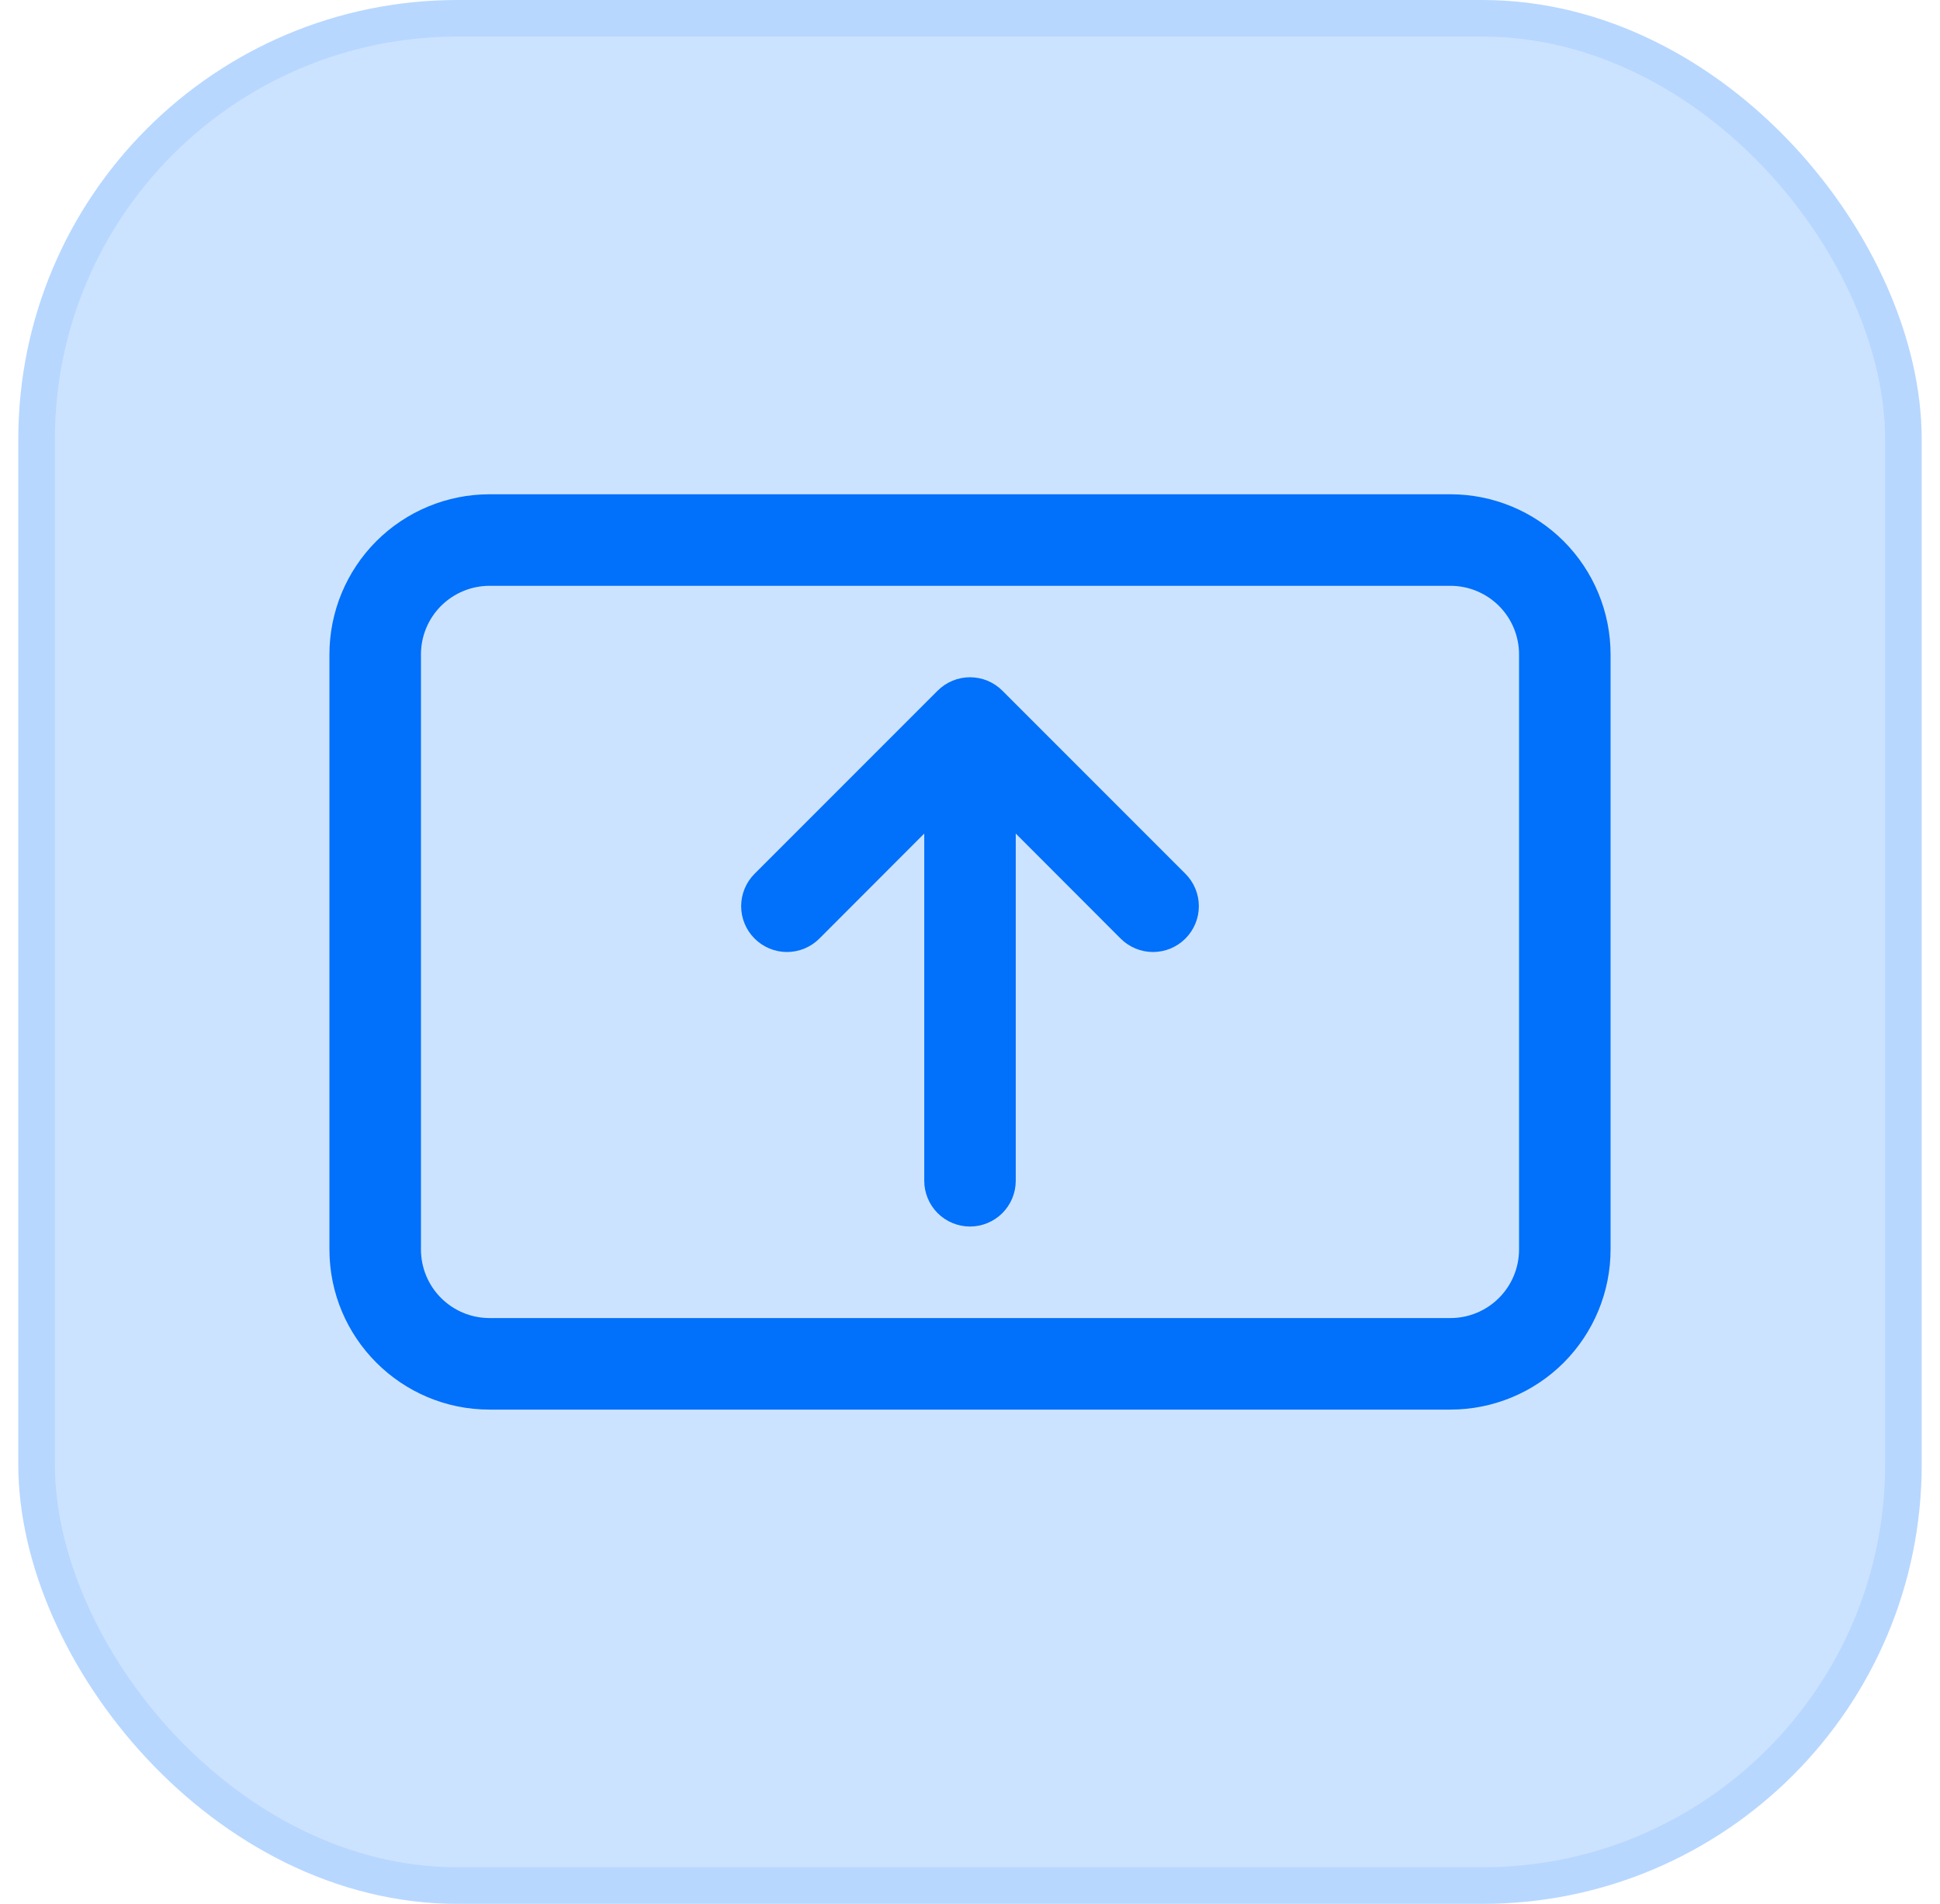
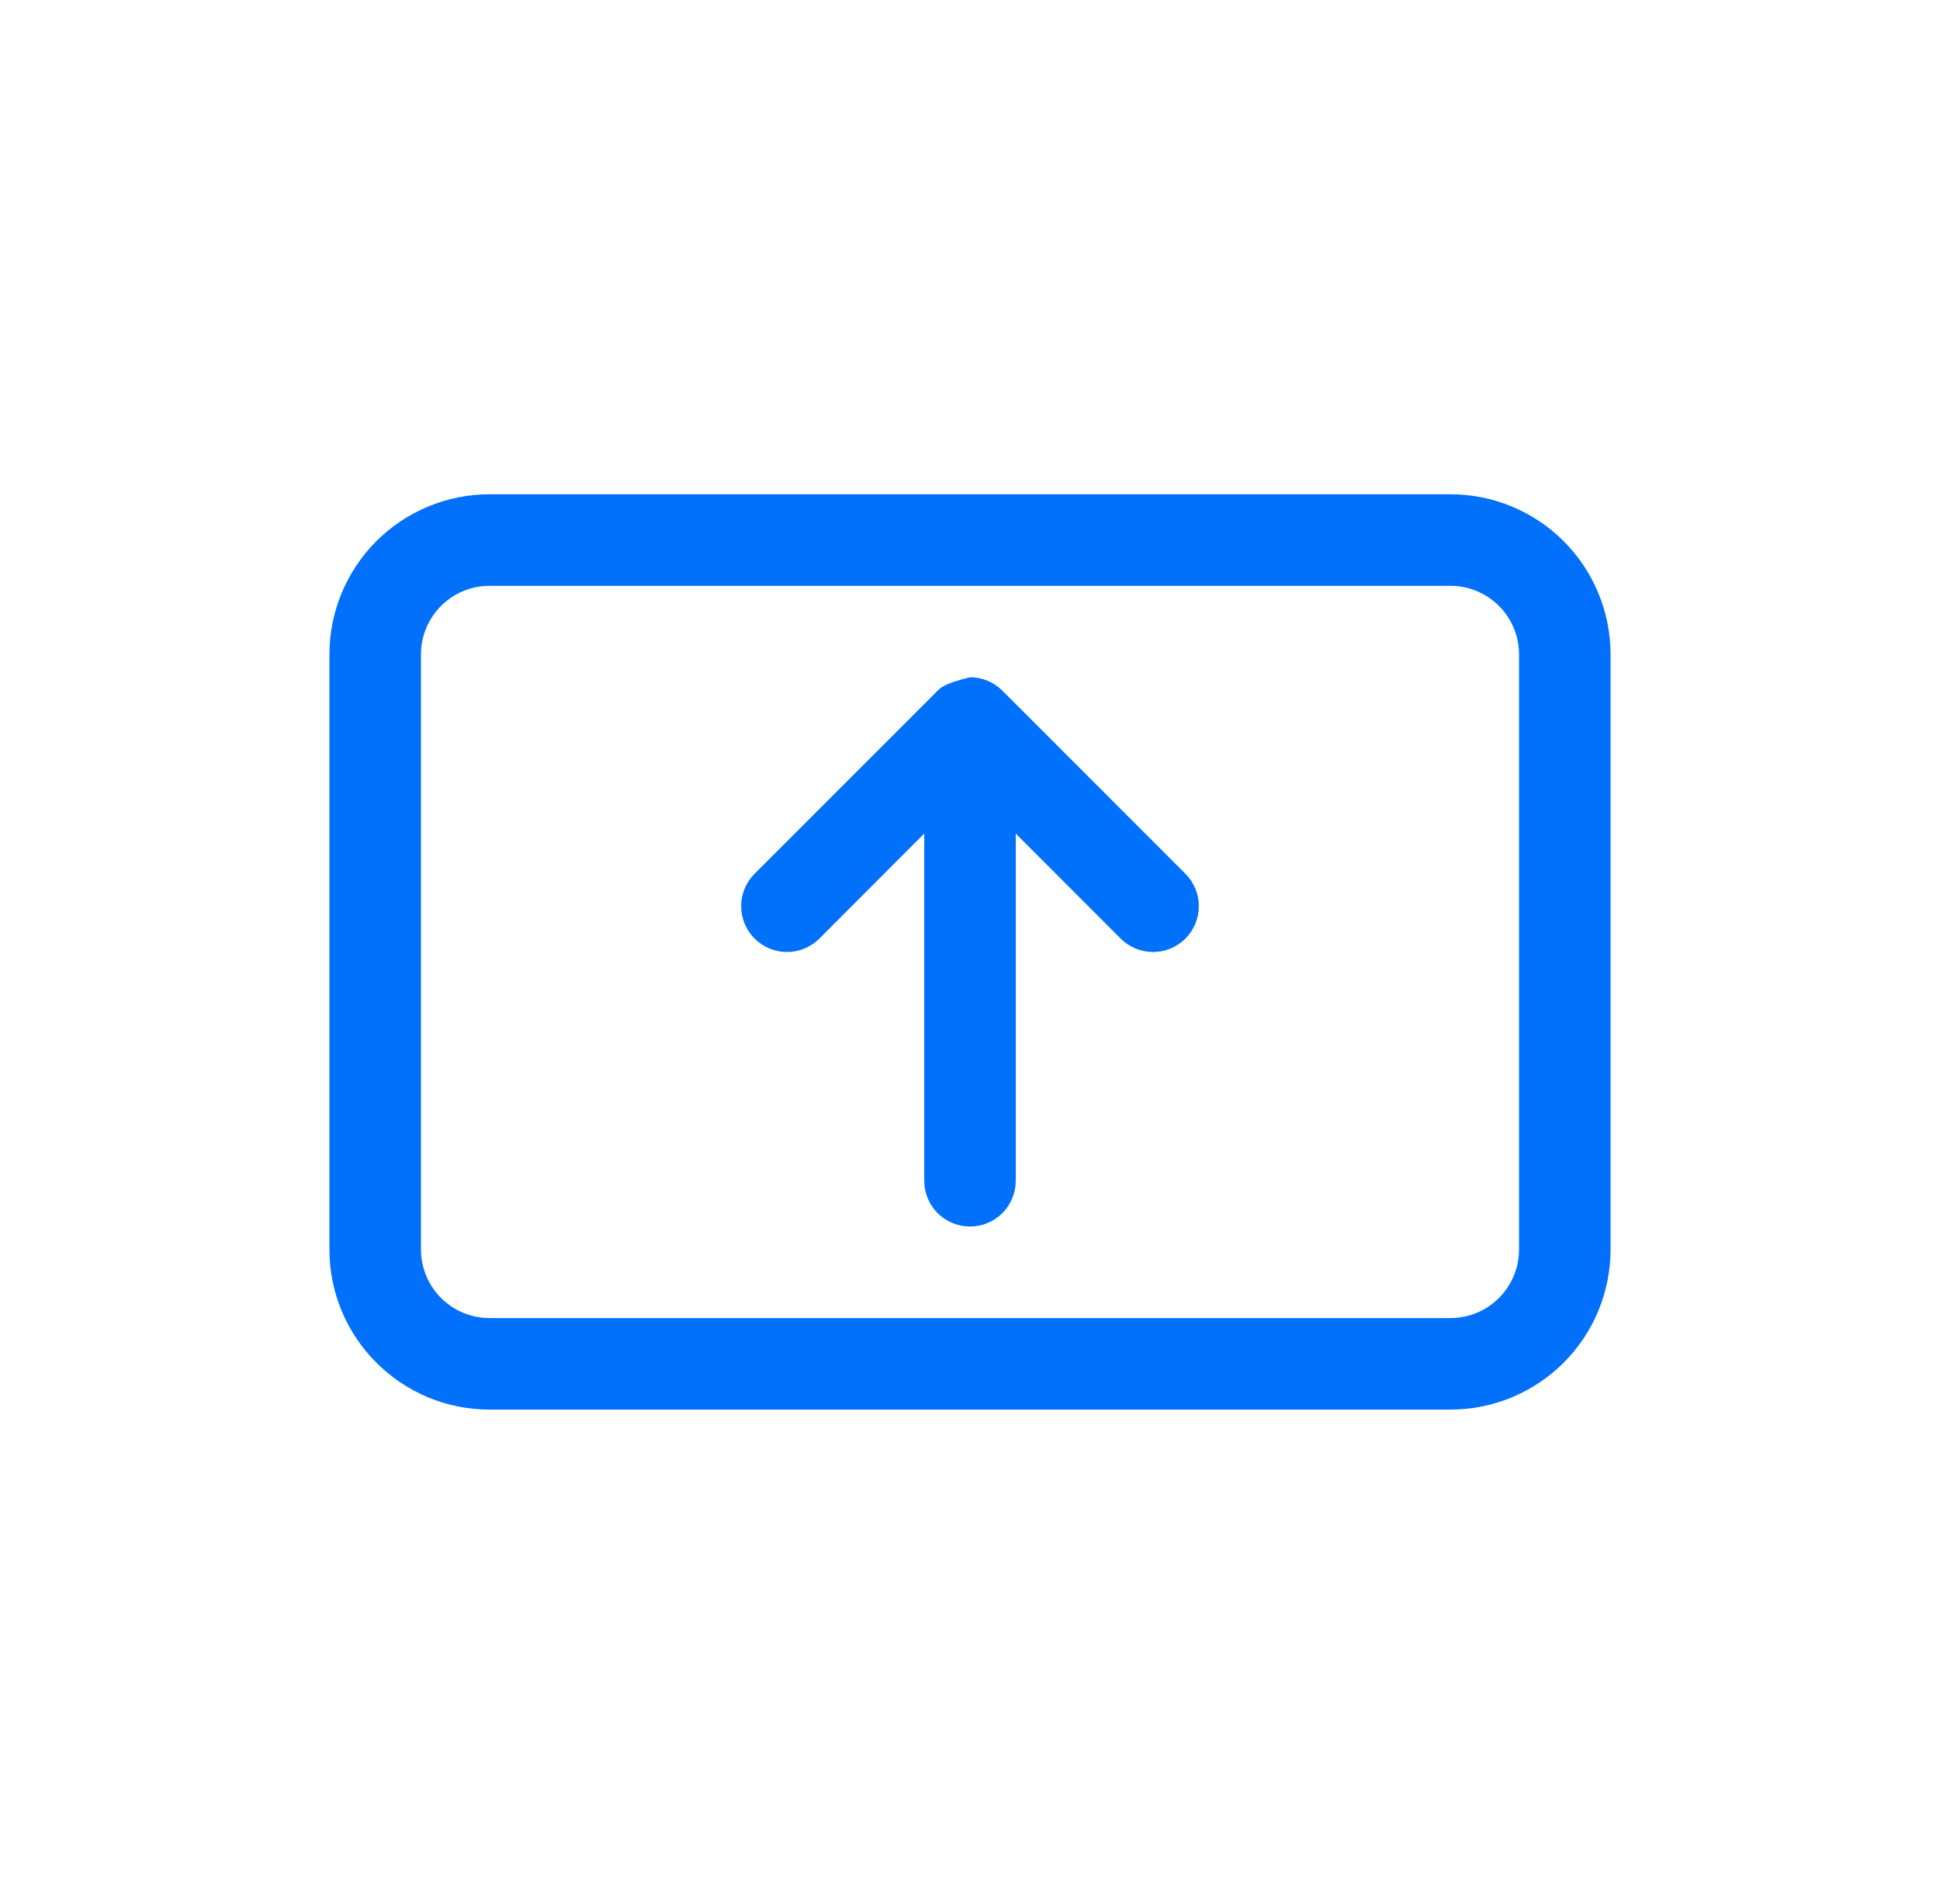
<svg xmlns="http://www.w3.org/2000/svg" width="53" height="52" viewBox="0 0 53 52" fill="none">
-   <rect x="1" y="0.5" width="51" height="51" rx="11.5" fill="#CCE3FF" />
-   <rect x="1" y="0.5" width="51" height="51" rx="11.5" stroke="#B7D7FF" />
-   <path d="M13.375 13.5C12.215 13.5 11.102 13.961 10.281 14.781C9.461 15.602 9 16.715 9 17.875V34.125C9 36.54 10.96 38.5 13.375 38.5H39.625C40.785 38.5 41.898 38.039 42.719 37.219C43.539 36.398 44 35.285 44 34.125V17.875C44 16.715 43.539 15.602 42.719 14.781C41.898 13.961 40.785 13.5 39.625 13.5H13.375ZM11.5 17.875C11.5 17.378 11.697 16.901 12.049 16.549C12.401 16.198 12.878 16 13.375 16H39.625C40.122 16 40.599 16.198 40.951 16.549C41.303 16.901 41.5 17.378 41.5 17.875V34.125C41.5 34.622 41.303 35.099 40.951 35.451C40.599 35.803 40.122 36 39.625 36H13.375C12.878 36 12.401 35.803 12.049 35.451C11.697 35.099 11.5 34.622 11.5 34.125V17.875ZM27.385 18.865C27.269 18.749 27.131 18.656 26.979 18.593C26.827 18.53 26.664 18.498 26.5 18.498C26.336 18.498 26.173 18.53 26.021 18.593C25.869 18.656 25.731 18.749 25.615 18.865L20.615 23.865C20.38 24.1 20.248 24.418 20.248 24.75C20.248 25.082 20.38 25.4 20.615 25.635C20.85 25.87 21.168 26.002 21.5 26.002C21.832 26.002 22.15 25.87 22.385 25.635L25.25 22.767V32.25C25.25 32.581 25.382 32.9 25.616 33.134C25.851 33.368 26.169 33.5 26.5 33.5C26.831 33.5 27.149 33.368 27.384 33.134C27.618 32.9 27.75 32.581 27.75 32.25V22.767L30.615 25.635C30.85 25.87 31.168 26.002 31.5 26.002C31.832 26.002 32.15 25.87 32.385 25.635C32.62 25.4 32.752 25.082 32.752 24.75C32.752 24.418 32.62 24.1 32.385 23.865L27.385 18.865Z" fill="#0170FA" />
+   <path d="M13.375 13.5C12.215 13.5 11.102 13.961 10.281 14.781C9.461 15.602 9 16.715 9 17.875V34.125C9 36.54 10.96 38.5 13.375 38.5H39.625C40.785 38.5 41.898 38.039 42.719 37.219C43.539 36.398 44 35.285 44 34.125V17.875C44 16.715 43.539 15.602 42.719 14.781C41.898 13.961 40.785 13.5 39.625 13.5H13.375ZM11.5 17.875C11.5 17.378 11.697 16.901 12.049 16.549C12.401 16.198 12.878 16 13.375 16H39.625C40.122 16 40.599 16.198 40.951 16.549C41.303 16.901 41.5 17.378 41.5 17.875V34.125C41.5 34.622 41.303 35.099 40.951 35.451C40.599 35.803 40.122 36 39.625 36H13.375C12.878 36 12.401 35.803 12.049 35.451C11.697 35.099 11.5 34.622 11.5 34.125V17.875ZM27.385 18.865C27.269 18.749 27.131 18.656 26.979 18.593C26.827 18.53 26.664 18.498 26.5 18.498C25.869 18.656 25.731 18.749 25.615 18.865L20.615 23.865C20.38 24.1 20.248 24.418 20.248 24.75C20.248 25.082 20.38 25.4 20.615 25.635C20.85 25.87 21.168 26.002 21.5 26.002C21.832 26.002 22.15 25.87 22.385 25.635L25.25 22.767V32.25C25.25 32.581 25.382 32.9 25.616 33.134C25.851 33.368 26.169 33.5 26.5 33.5C26.831 33.5 27.149 33.368 27.384 33.134C27.618 32.9 27.75 32.581 27.75 32.25V22.767L30.615 25.635C30.85 25.87 31.168 26.002 31.5 26.002C31.832 26.002 32.15 25.87 32.385 25.635C32.62 25.4 32.752 25.082 32.752 24.75C32.752 24.418 32.62 24.1 32.385 23.865L27.385 18.865Z" fill="#0170FA" />
</svg>